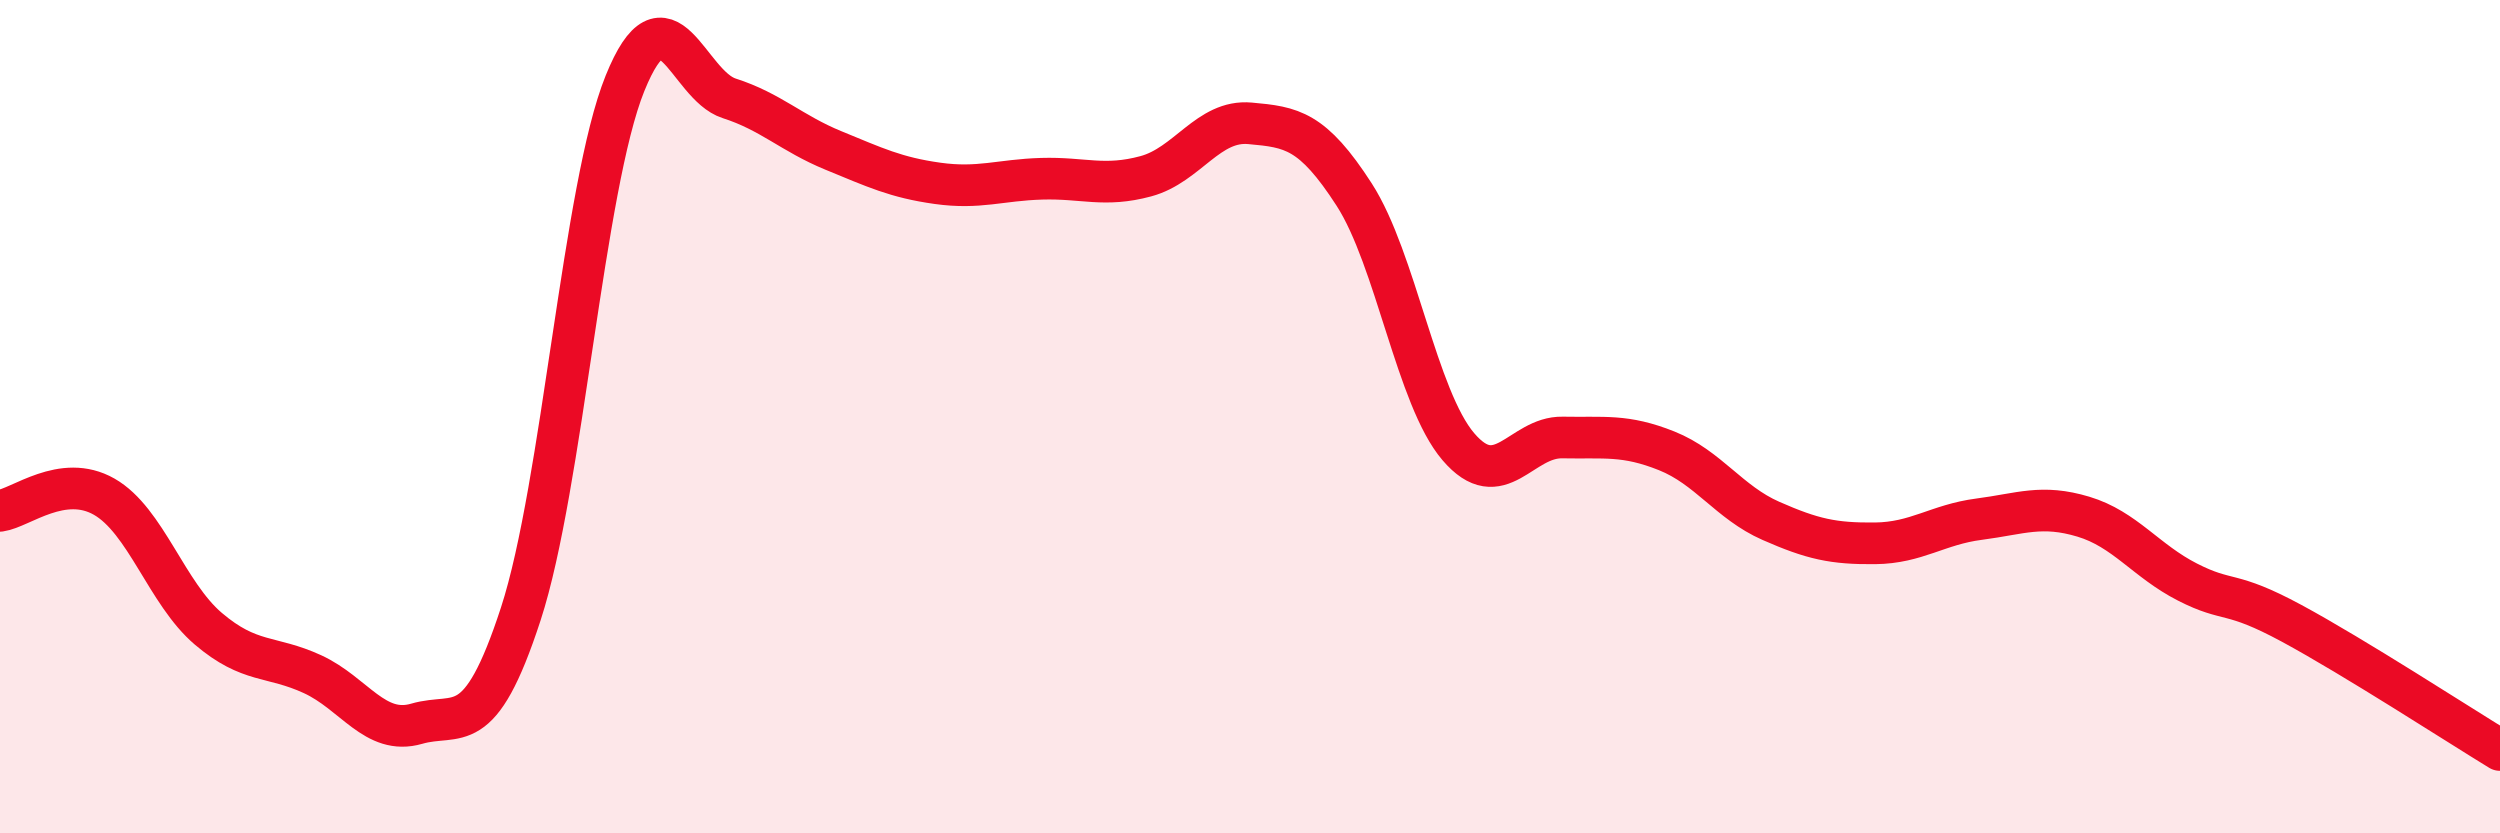
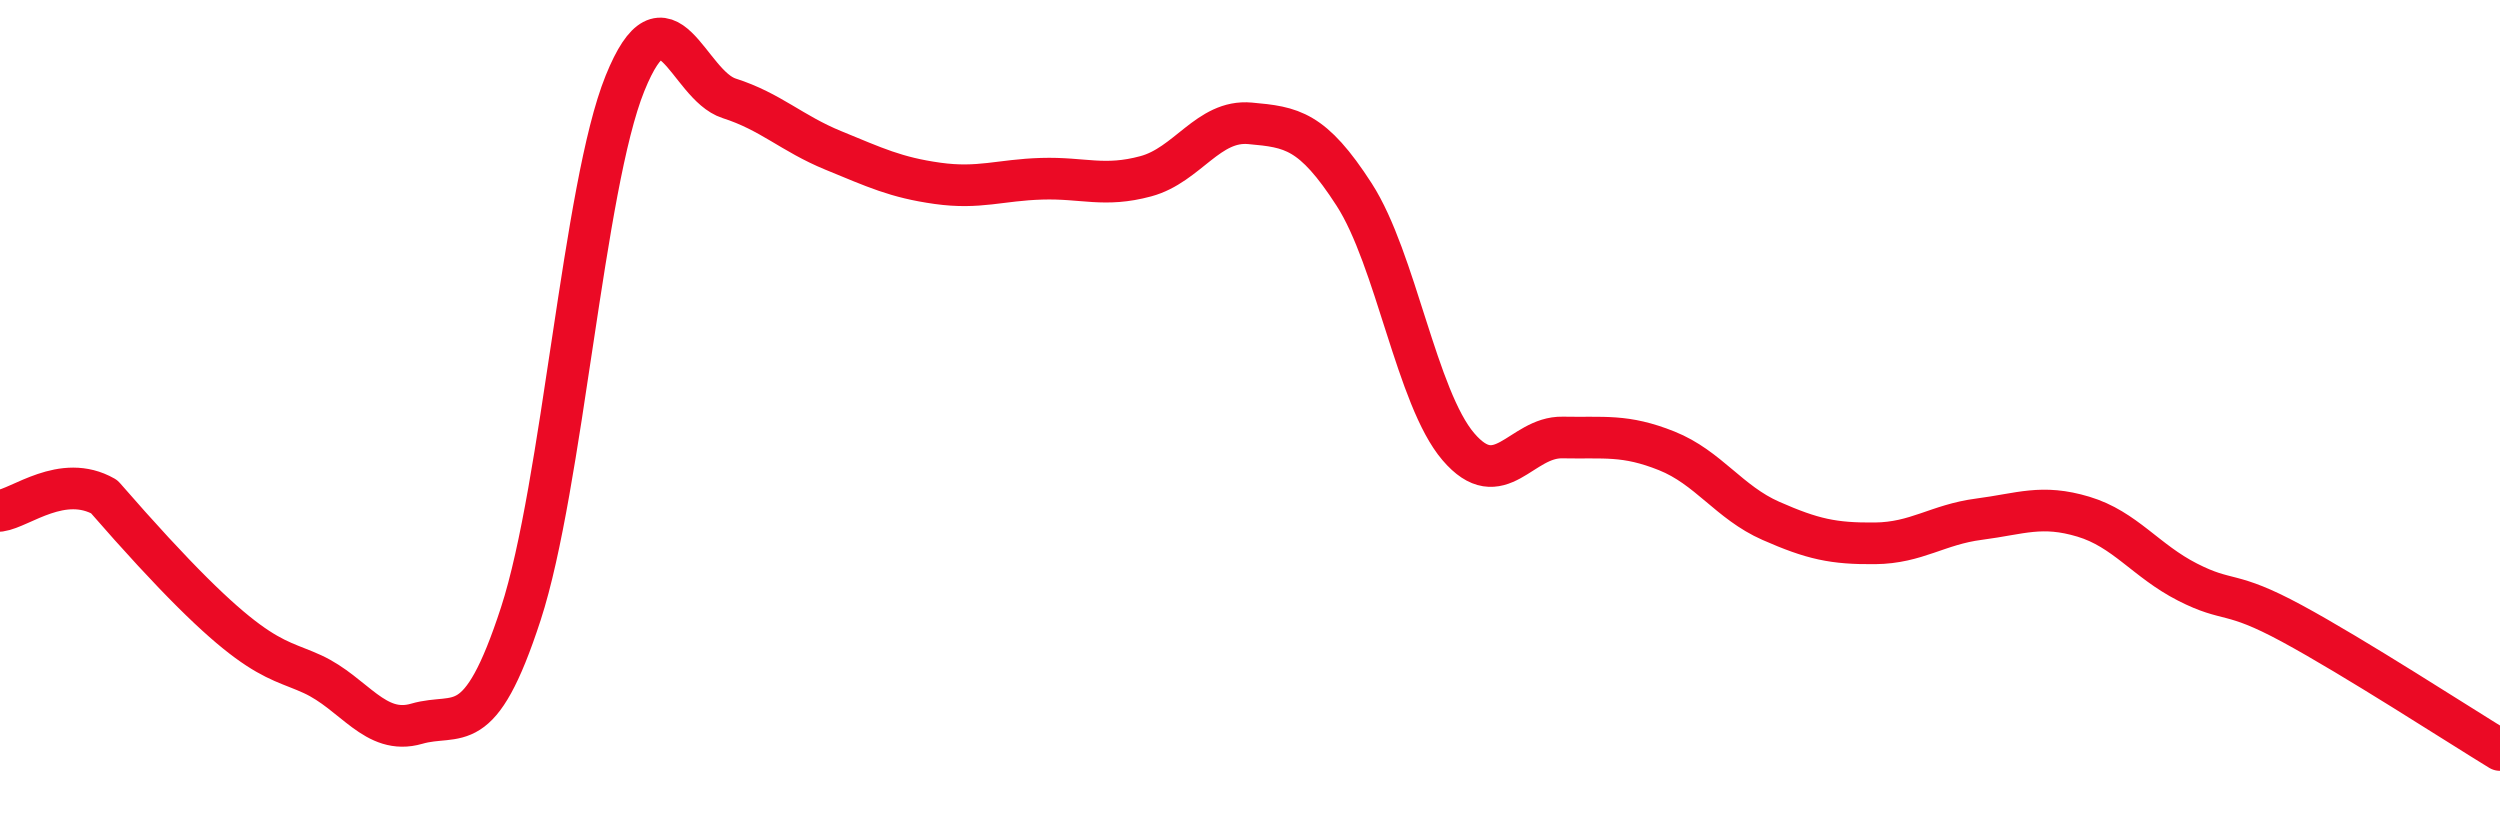
<svg xmlns="http://www.w3.org/2000/svg" width="60" height="20" viewBox="0 0 60 20">
-   <path d="M 0,12.26 C 0.5,12.19 1.5,11.35 2.5,11.92 C 3.5,12.49 4,14.24 5,15.09 C 6,15.94 6.5,15.72 7.5,16.18 C 8.5,16.64 9,17.66 10,17.37 C 11,17.08 11.5,17.8 12.5,14.73 C 13.5,11.66 14,4.47 15,2 C 16,-0.47 16.5,2.04 17.5,2.36 C 18.5,2.68 19,3.2 20,3.61 C 21,4.02 21.5,4.26 22.5,4.4 C 23.5,4.54 24,4.32 25,4.29 C 26,4.26 26.5,4.5 27.5,4.23 C 28.5,3.96 29,2.87 30,2.96 C 31,3.05 31.5,3.12 32.5,4.67 C 33.5,6.22 34,9.55 35,10.72 C 36,11.89 36.5,10.48 37.5,10.5 C 38.5,10.52 39,10.42 40,10.82 C 41,11.22 41.5,12.06 42.5,12.5 C 43.5,12.94 44,13.05 45,13.04 C 46,13.03 46.5,12.59 47.5,12.46 C 48.5,12.33 49,12.1 50,12.4 C 51,12.7 51.5,13.46 52.5,13.97 C 53.5,14.48 53.5,14.15 55,14.96 C 56.5,15.77 59,17.39 60,18L60 20L0 20Z" fill="#EB0A25" opacity="0.1" stroke-linecap="round" stroke-linejoin="round" />
-   <path d="M 0,12.26 C 0.5,12.19 1.5,11.35 2.5,11.92 C 3.5,12.49 4,14.24 5,15.09 C 6,15.94 6.5,15.72 7.5,16.18 C 8.5,16.64 9,17.66 10,17.37 C 11,17.08 11.5,17.8 12.5,14.73 C 13.5,11.66 14,4.47 15,2 C 16,-0.47 16.5,2.04 17.5,2.36 C 18.5,2.68 19,3.2 20,3.61 C 21,4.02 21.5,4.26 22.5,4.4 C 23.5,4.54 24,4.32 25,4.29 C 26,4.26 26.5,4.5 27.5,4.23 C 28.5,3.96 29,2.87 30,2.96 C 31,3.05 31.5,3.12 32.5,4.67 C 33.5,6.22 34,9.55 35,10.72 C 36,11.89 36.5,10.48 37.5,10.5 C 38.5,10.52 39,10.42 40,10.82 C 41,11.22 41.5,12.06 42.5,12.5 C 43.5,12.94 44,13.05 45,13.04 C 46,13.03 46.5,12.59 47.5,12.46 C 48.5,12.33 49,12.1 50,12.4 C 51,12.7 51.5,13.46 52.5,13.97 C 53.5,14.48 53.5,14.15 55,14.96 C 56.5,15.77 59,17.39 60,18" stroke="#EB0A25" stroke-width="1" fill="none" stroke-linecap="round" stroke-linejoin="round" />
+   <path d="M 0,12.26 C 0.5,12.19 1.5,11.35 2.5,11.92 C 6,15.94 6.5,15.72 7.5,16.18 C 8.5,16.64 9,17.66 10,17.37 C 11,17.08 11.5,17.8 12.5,14.73 C 13.5,11.66 14,4.47 15,2 C 16,-0.47 16.5,2.04 17.5,2.36 C 18.5,2.68 19,3.2 20,3.61 C 21,4.02 21.5,4.26 22.5,4.4 C 23.5,4.54 24,4.32 25,4.29 C 26,4.26 26.5,4.5 27.5,4.23 C 28.5,3.96 29,2.87 30,2.96 C 31,3.05 31.5,3.12 32.5,4.67 C 33.5,6.22 34,9.55 35,10.72 C 36,11.89 36.5,10.48 37.5,10.5 C 38.5,10.52 39,10.42 40,10.82 C 41,11.22 41.5,12.06 42.5,12.5 C 43.5,12.94 44,13.05 45,13.04 C 46,13.03 46.5,12.59 47.5,12.46 C 48.5,12.33 49,12.1 50,12.4 C 51,12.7 51.5,13.46 52.5,13.97 C 53.5,14.48 53.5,14.15 55,14.96 C 56.5,15.77 59,17.39 60,18" stroke="#EB0A25" stroke-width="1" fill="none" stroke-linecap="round" stroke-linejoin="round" />
</svg>